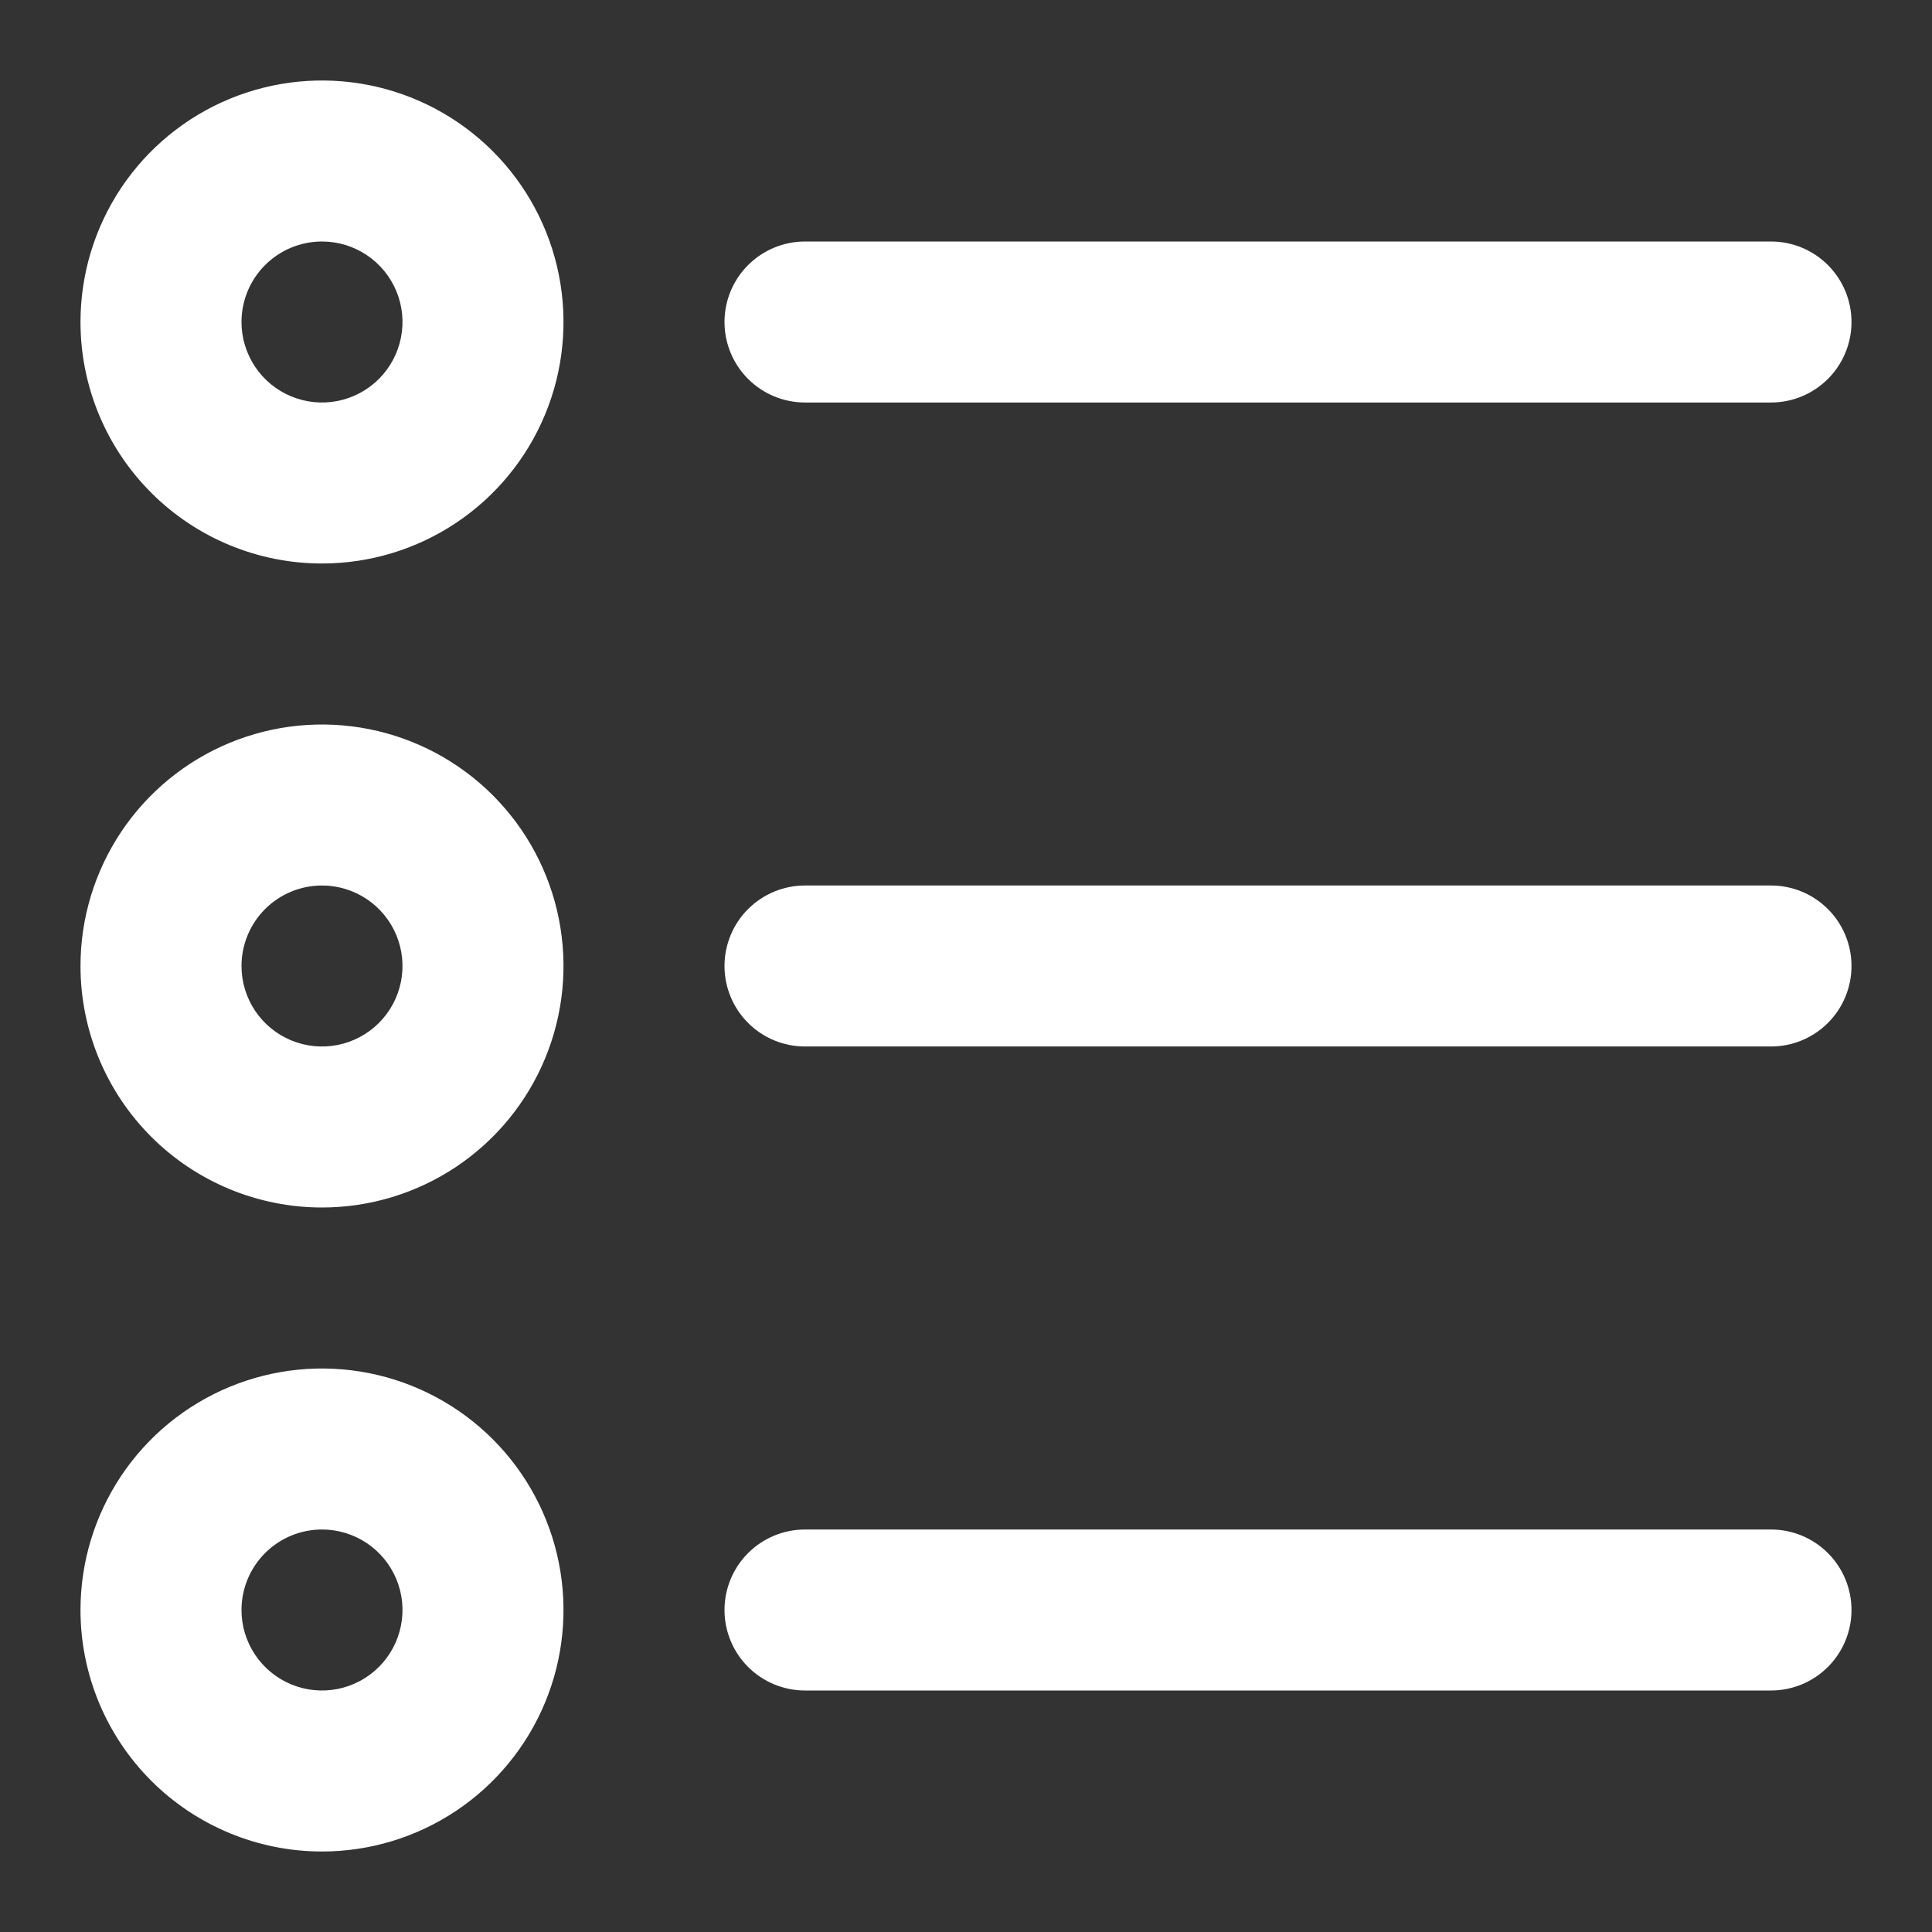
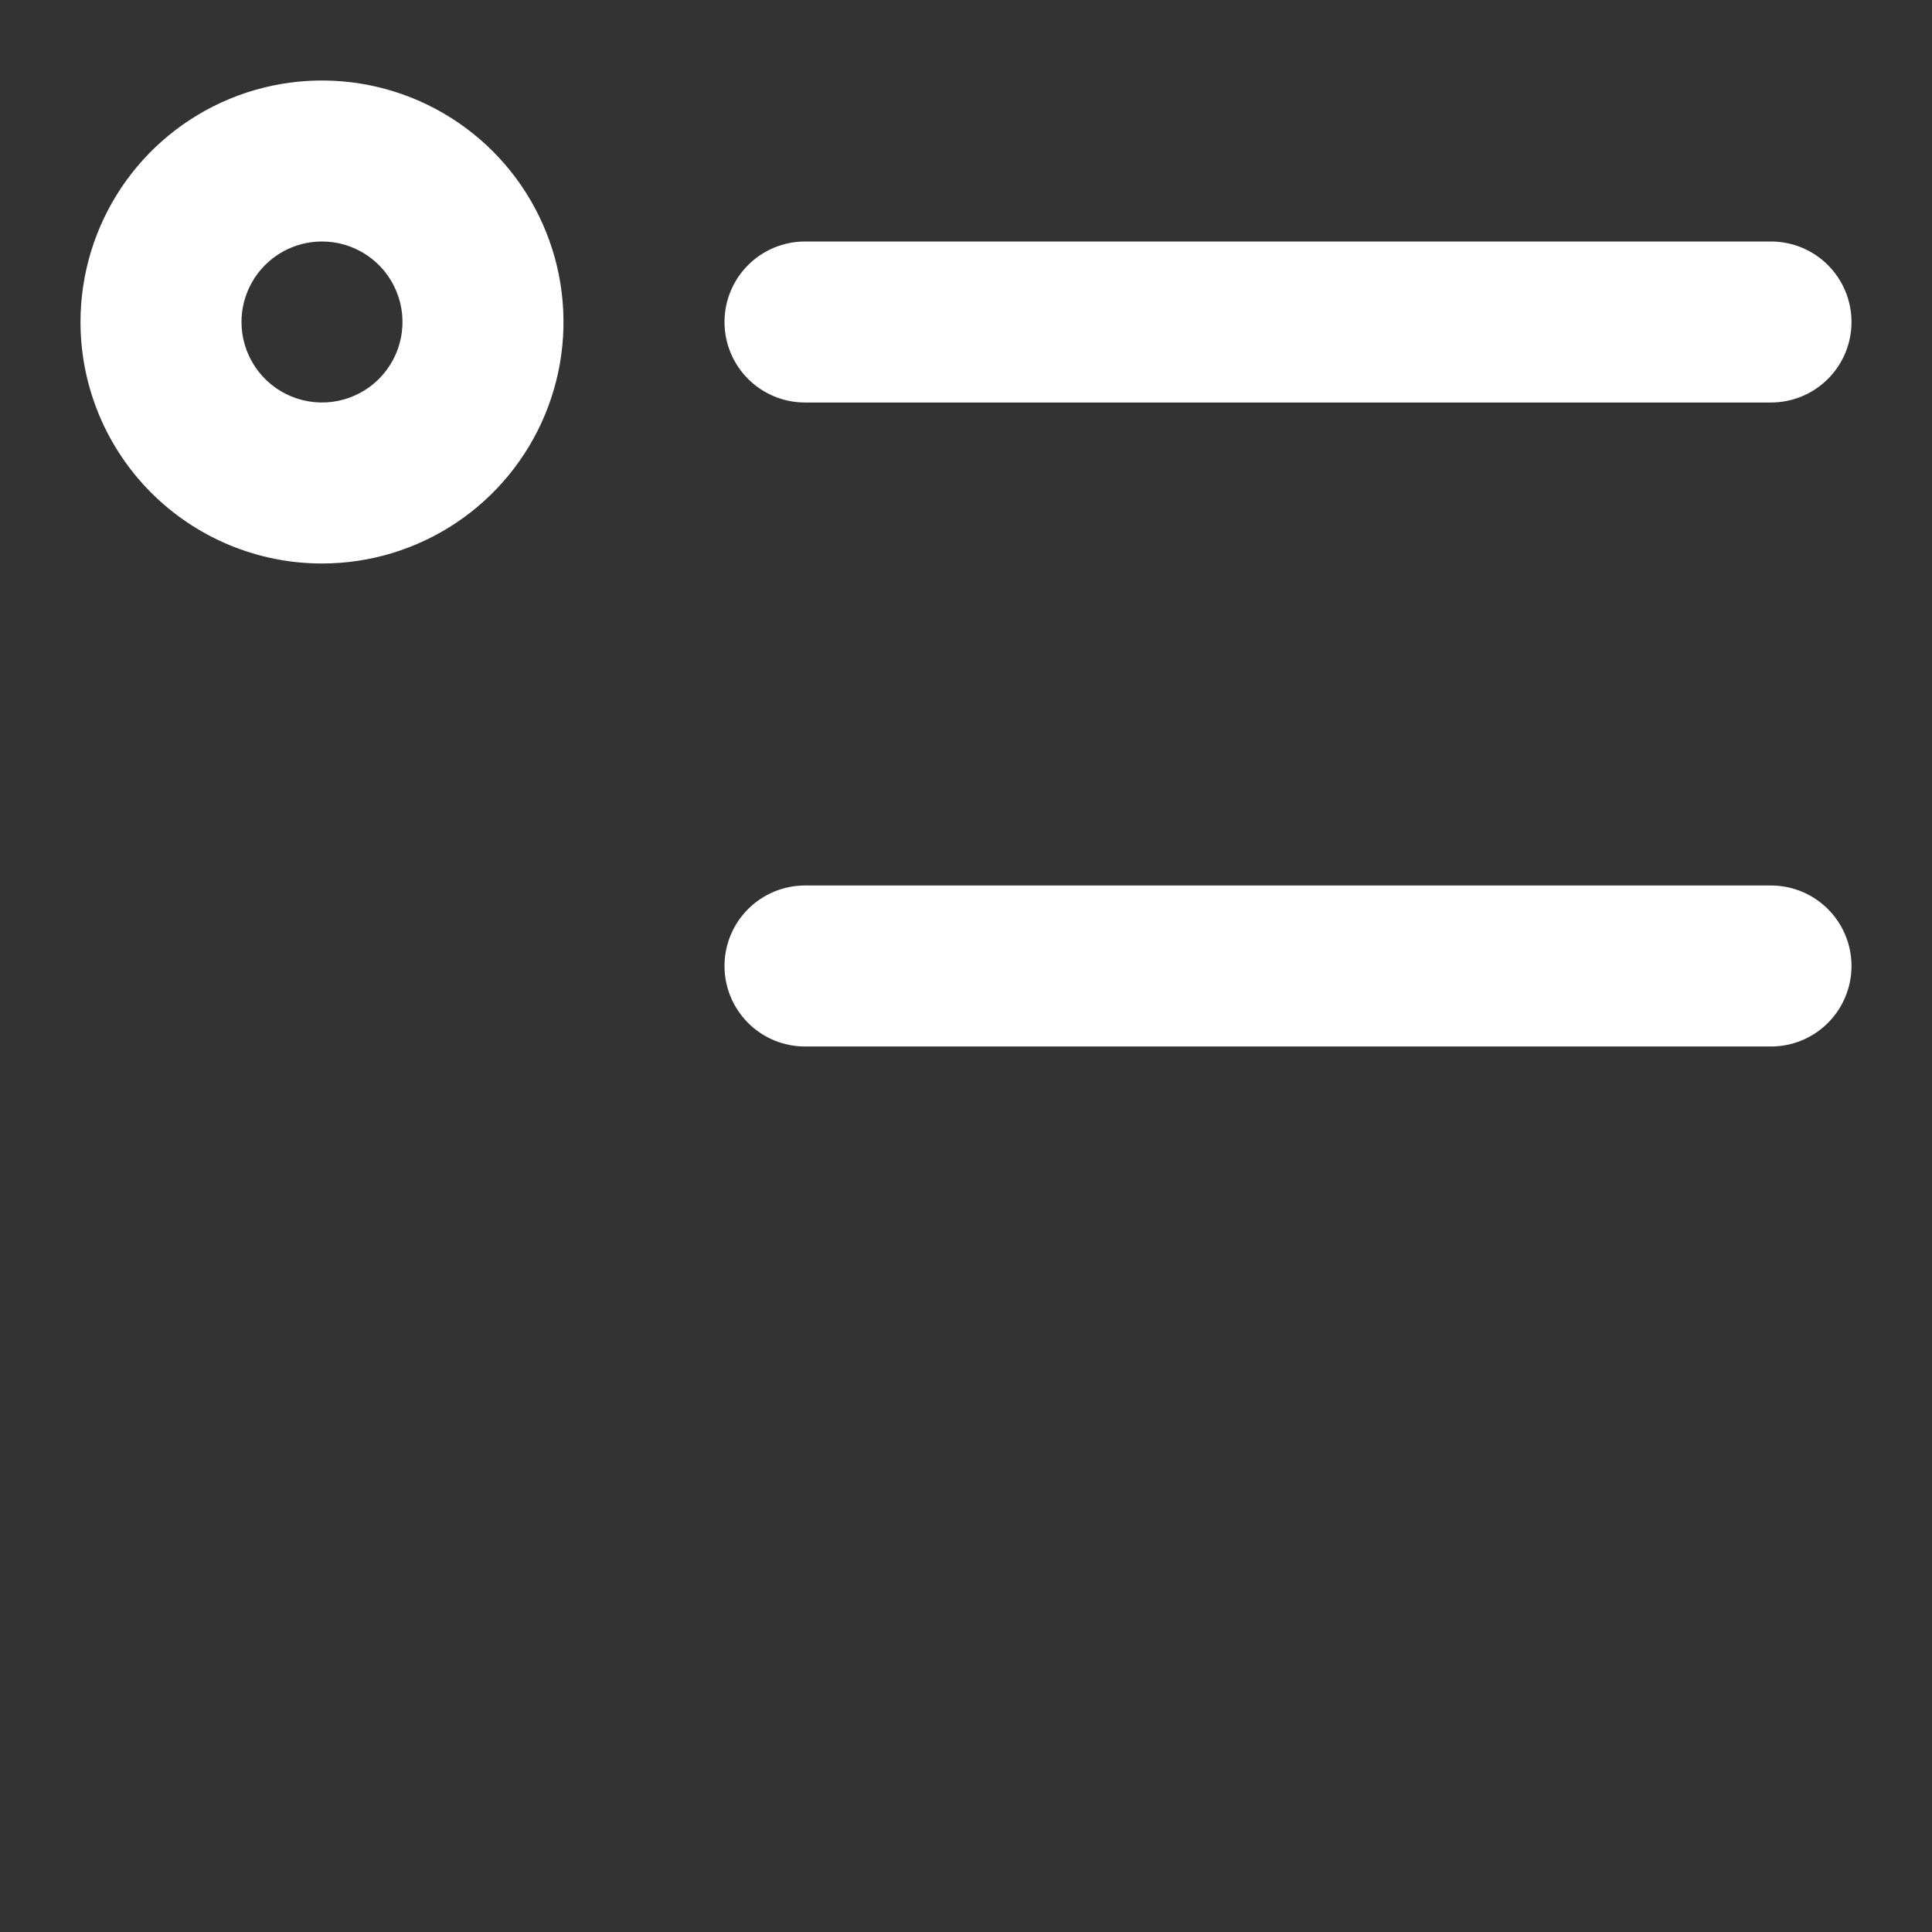
<svg xmlns="http://www.w3.org/2000/svg" width="512" height="512" viewBox="0 0 512 512" fill="none">
  <rect x="0" y="0" width="512" height="512" fill="#333333" stroke="none" />
  <path d="M85.333 149.334C97.991 149.334 110.365 145.58 120.89 138.548C131.414 131.516 139.617 121.52 144.461 109.826C149.305 98.131 150.573 85.263 148.103 72.848C145.634 60.434 139.538 49.03 130.588 40.079C121.637 31.129 110.234 25.033 97.819 22.564C85.404 20.094 72.536 21.362 60.841 26.206C49.147 31.05 39.151 39.253 32.119 49.778C25.087 60.302 21.333 72.676 21.333 85.334C21.333 102.308 28.076 118.587 40.078 130.589C52.081 142.591 68.359 149.334 85.333 149.334ZM85.333 64.001C89.552 64.001 93.677 65.252 97.185 67.596C100.693 69.94 103.428 73.272 105.042 77.17C106.657 81.068 107.08 85.358 106.256 89.496C105.433 93.634 103.401 97.435 100.418 100.419C97.434 103.402 93.633 105.434 89.495 106.257C85.357 107.081 81.067 106.658 77.169 105.043C73.271 103.429 69.939 100.694 67.595 97.186C65.251 93.678 64 89.553 64 85.334C64 79.676 66.247 74.25 70.248 70.249C74.249 66.248 79.675 64.001 85.333 64.001Z" fill="white" />
-   <path d="M85.333 320C97.991 320 110.365 316.246 120.89 309.214C131.414 302.182 139.617 292.186 144.461 280.492C149.305 268.797 150.573 255.929 148.103 243.514C145.634 231.099 139.538 219.696 130.588 210.745C121.637 201.795 110.234 195.699 97.819 193.23C85.404 190.76 72.536 192.028 60.841 196.872C49.147 201.716 39.151 209.919 32.119 220.444C25.087 230.968 21.333 243.342 21.333 256C21.333 272.974 28.076 289.253 40.078 301.255C52.081 313.257 68.359 320 85.333 320ZM85.333 234.667C89.552 234.667 93.677 235.918 97.185 238.262C100.693 240.606 103.428 243.938 105.042 247.836C106.657 251.734 107.08 256.024 106.256 260.162C105.433 264.3 103.401 268.101 100.418 271.085C97.434 274.068 93.633 276.1 89.495 276.923C85.357 277.747 81.067 277.324 77.169 275.709C73.271 274.095 69.939 271.36 67.595 267.852C65.251 264.344 64 260.219 64 256C64 250.342 66.247 244.916 70.248 240.915C74.249 236.914 79.675 234.667 85.333 234.667Z" fill="white" />
-   <path d="M85.333 490.666C97.991 490.666 110.365 486.913 120.89 479.88C131.414 472.848 139.617 462.852 144.461 451.158C149.305 439.463 150.573 426.595 148.103 414.18C145.634 401.765 139.538 390.362 130.588 381.411C121.637 372.461 110.234 366.365 97.819 363.896C85.404 361.426 72.536 362.694 60.841 367.538C49.147 372.382 39.151 380.585 32.119 391.11C25.087 401.634 21.333 414.008 21.333 426.666C21.333 443.64 28.076 459.919 40.078 471.921C52.081 483.923 68.359 490.666 85.333 490.666ZM85.333 405.333C89.552 405.333 93.677 406.584 97.185 408.928C100.693 411.272 103.428 414.604 105.042 418.502C106.657 422.4 107.08 426.69 106.256 430.828C105.433 434.966 103.401 438.767 100.418 441.751C97.434 444.735 93.633 446.766 89.495 447.589C85.357 448.413 81.067 447.99 77.169 446.375C73.271 444.761 69.939 442.026 67.595 438.518C65.251 435.01 64 430.885 64 426.666C64 421.008 66.247 415.582 70.248 411.581C74.249 407.58 79.675 405.333 85.333 405.333Z" fill="white" />
  <path d="M469.333 64H213.333C207.675 64 202.249 66.248 198.248 70.248C194.248 74.249 192 79.675 192 85.333C192 90.991 194.248 96.418 198.248 100.418C202.249 104.419 207.675 106.667 213.333 106.667H469.333C474.991 106.667 480.418 104.419 484.418 100.418C488.419 96.418 490.667 90.991 490.667 85.333C490.667 79.675 488.419 74.249 484.418 70.248C480.418 66.248 474.991 64 469.333 64Z" fill="white" />
  <path d="M469.333 234.666H213.333C207.675 234.666 202.249 236.914 198.248 240.914C194.248 244.915 192 250.341 192 255.999C192 261.657 194.248 267.084 198.248 271.084C202.249 275.085 207.675 277.333 213.333 277.333H469.333C474.991 277.333 480.418 275.085 484.418 271.084C488.419 267.084 490.667 261.657 490.667 255.999C490.667 250.341 488.419 244.915 484.418 240.914C480.418 236.914 474.991 234.666 469.333 234.666Z" fill="white" />
-   <path d="M469.333 405.334H213.333C207.675 405.334 202.249 407.582 198.248 411.582C194.248 415.583 192 421.009 192 426.667C192 432.325 194.248 437.752 198.248 441.752C202.249 445.753 207.675 448.001 213.333 448.001H469.333C474.991 448.001 480.418 445.753 484.418 441.752C488.419 437.752 490.667 432.325 490.667 426.667C490.667 421.009 488.419 415.583 484.418 411.582C480.418 407.582 474.991 405.334 469.333 405.334Z" fill="white" />
</svg>